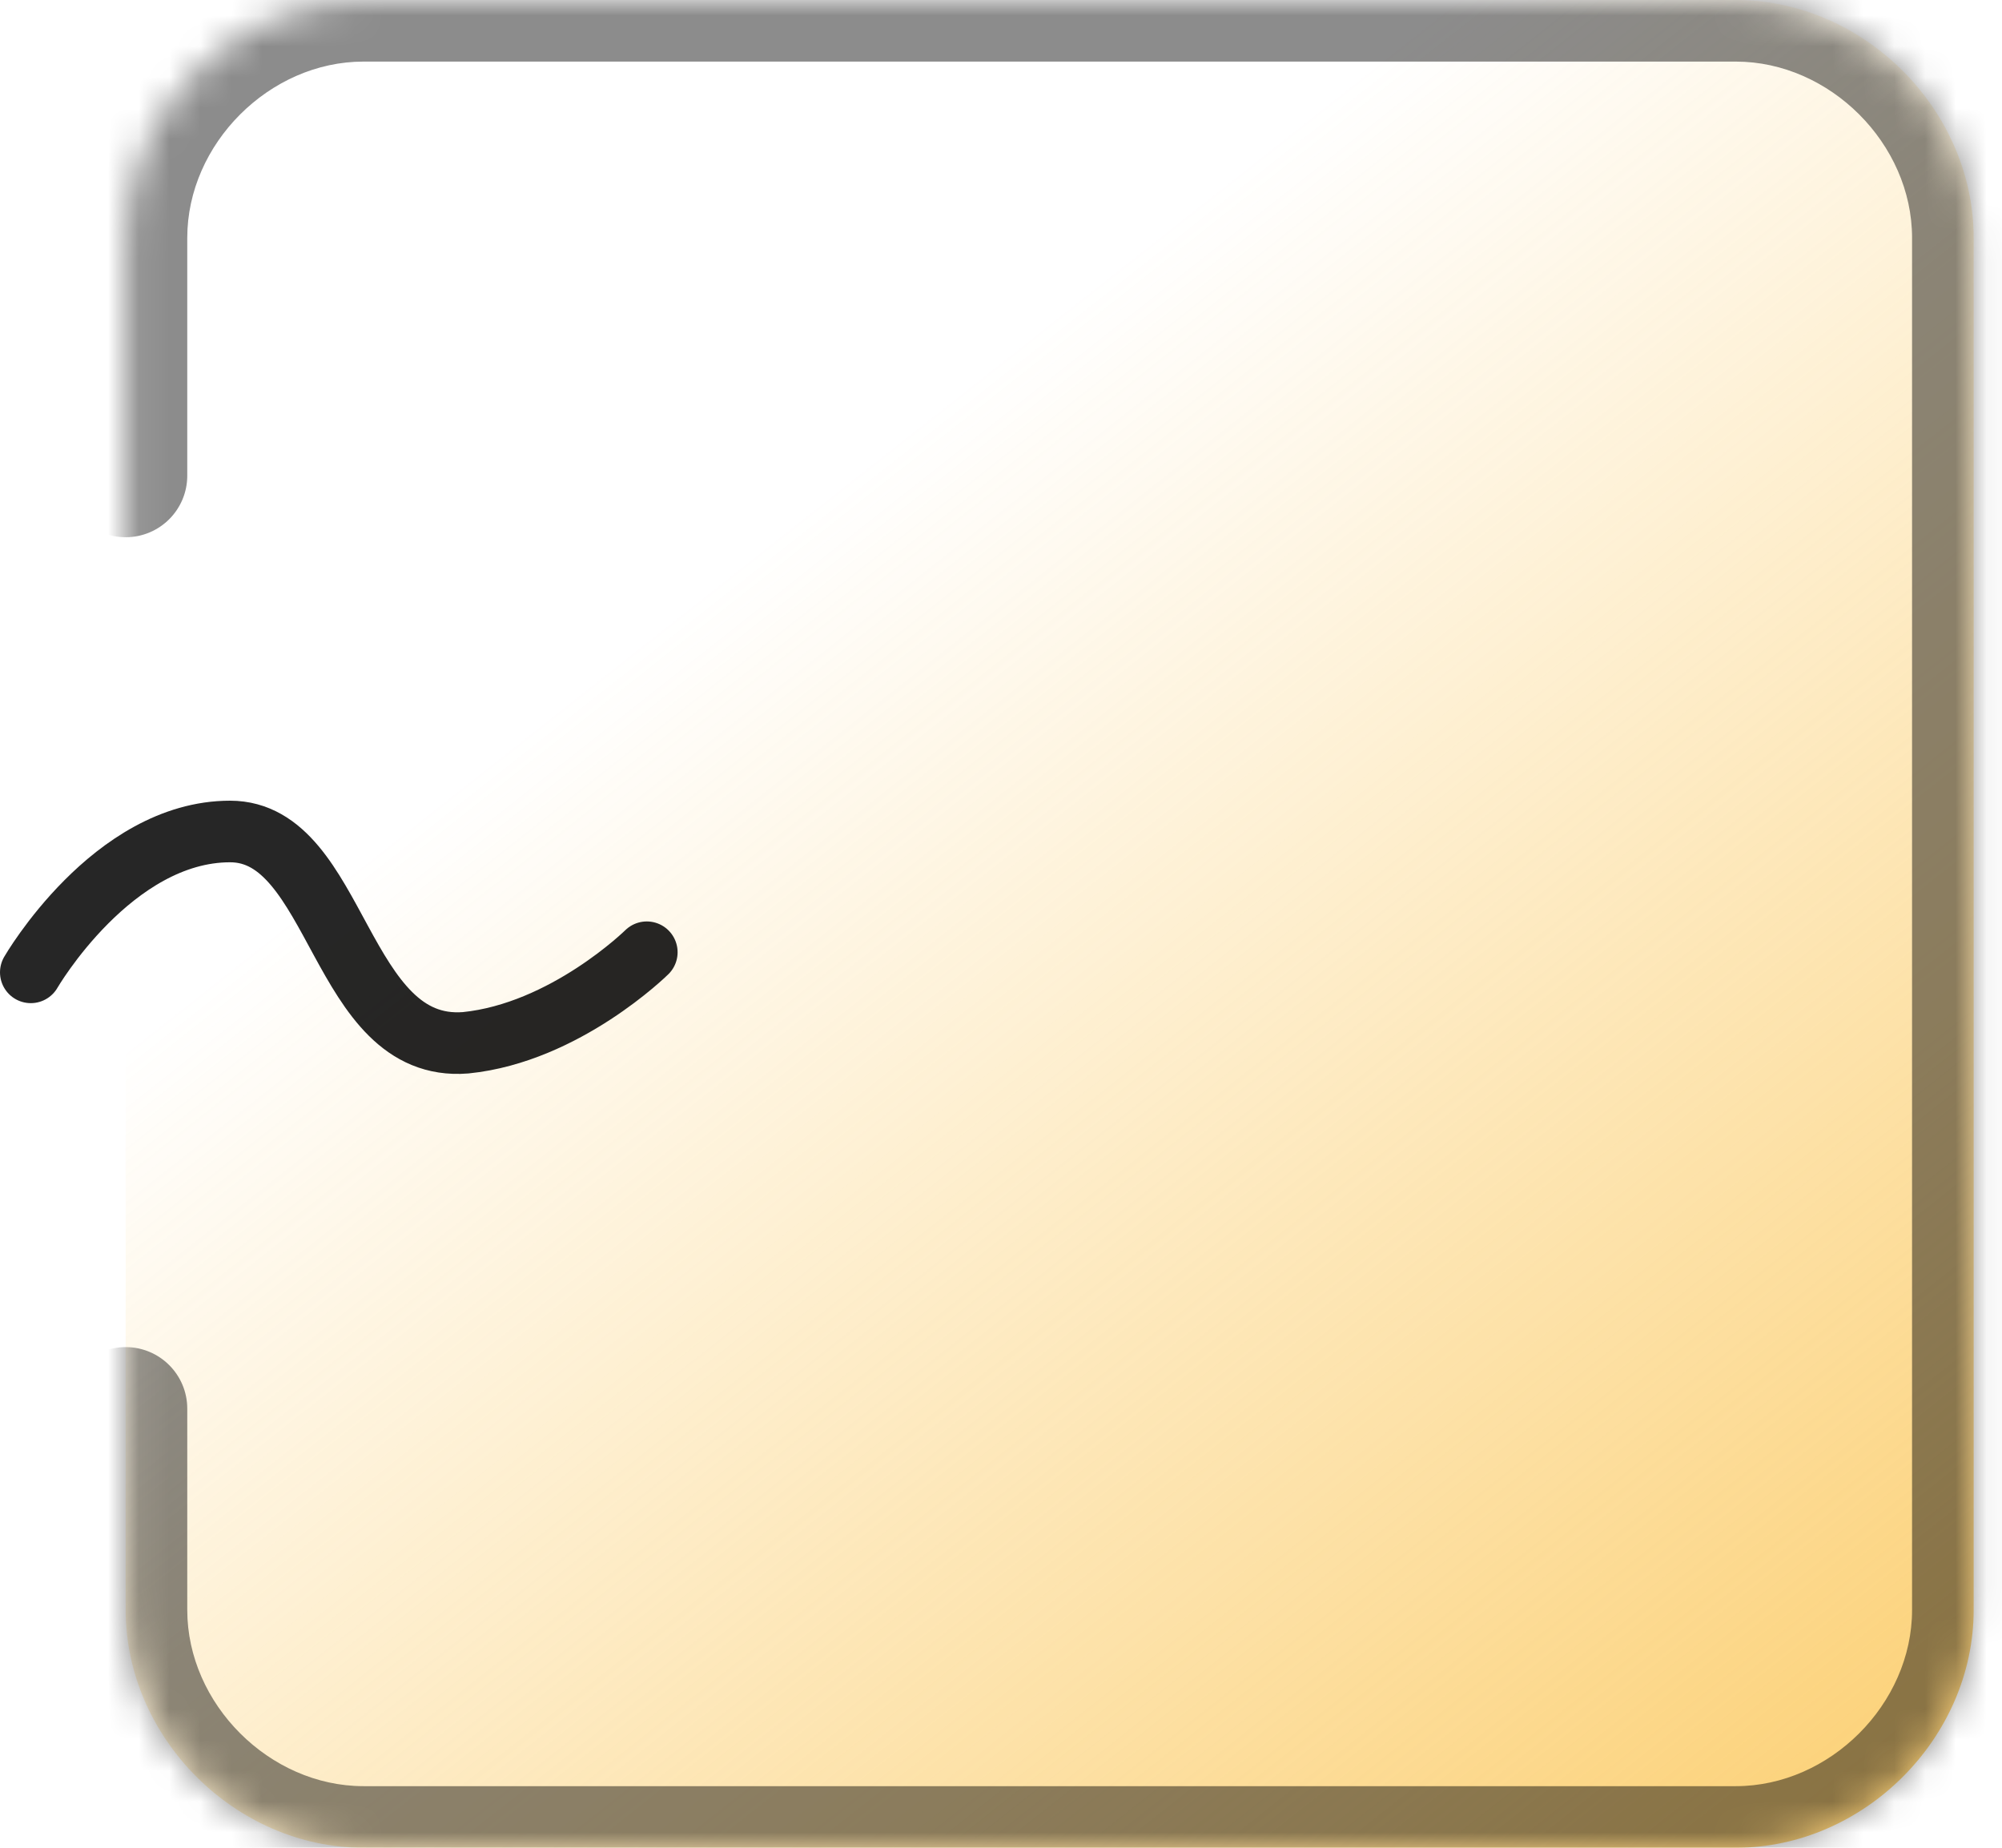
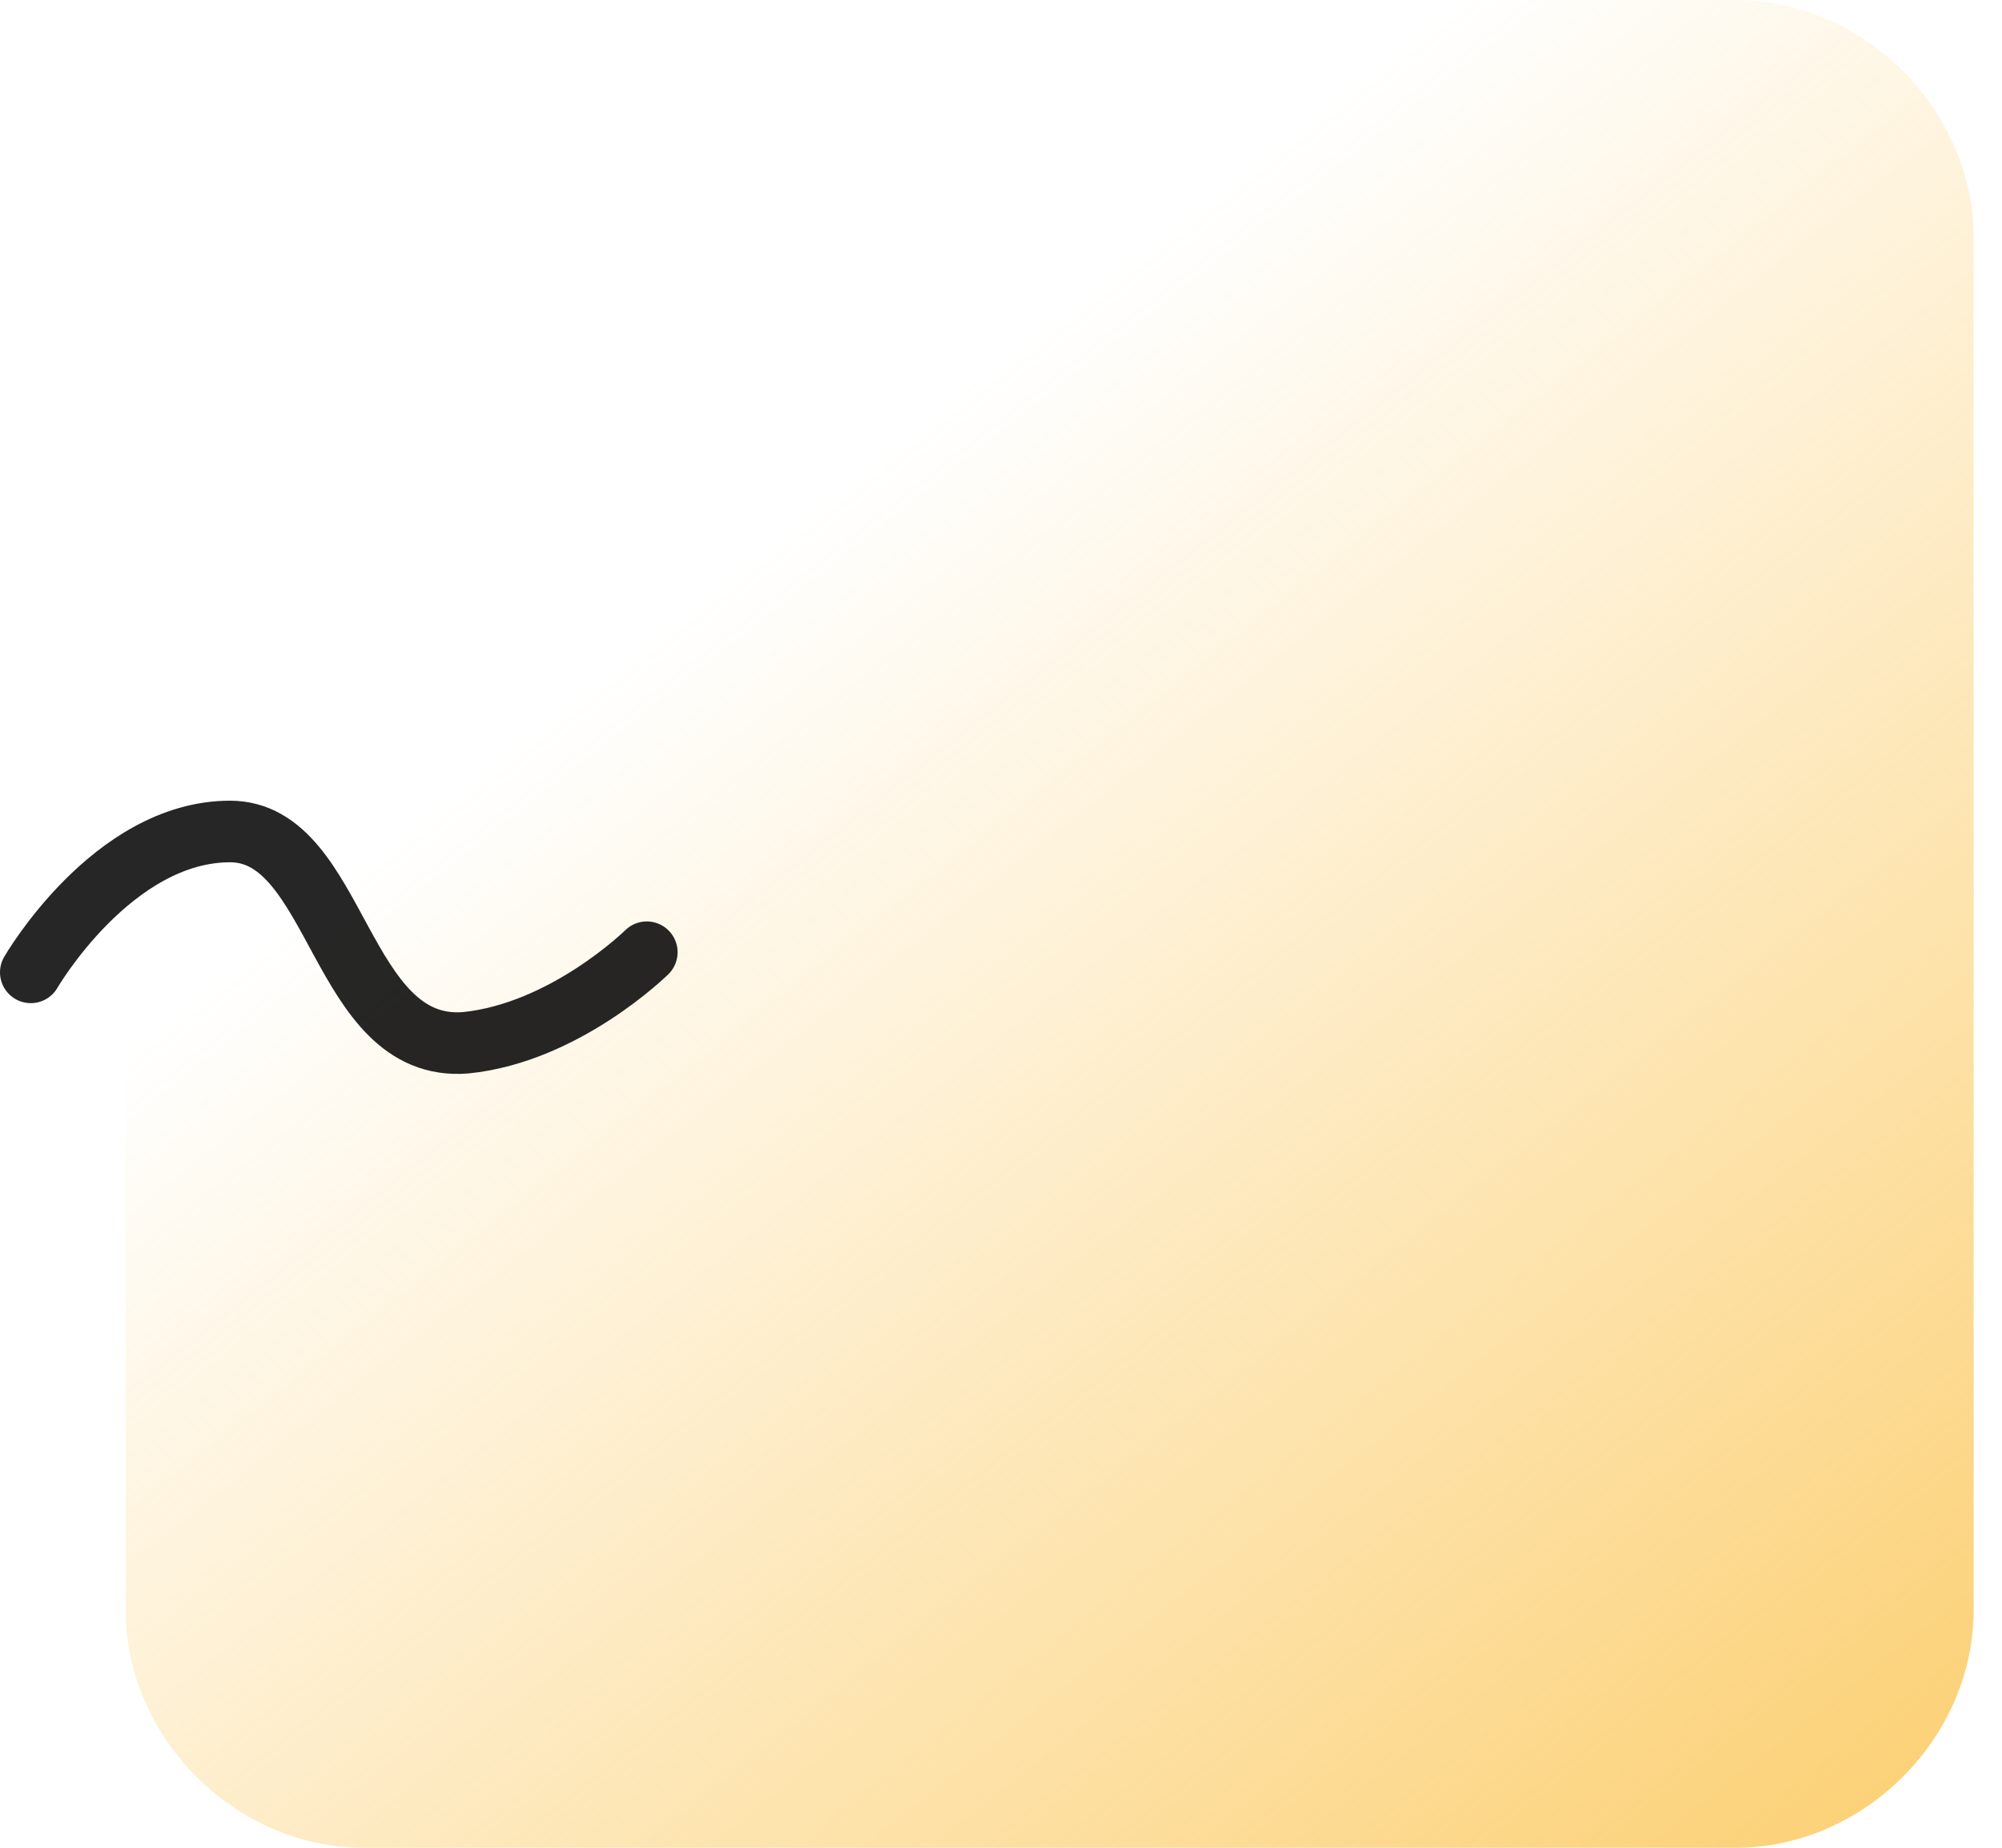
<svg xmlns="http://www.w3.org/2000/svg" width="65" height="60" viewBox="0 0 65 60" fill="none">
  <mask id="path-1-inside-1_89_27181" fill="white">
-     <path d="M4.08 15.445V7.723C4.08 3.564 7.644 0 11.803 0H56.357C60.516 0 64.08 3.564 64.08 7.723V52.277C64.08 56.436 60.516 60 56.357 60H11.803C7.644 60 4.08 56.436 4.08 52.277V45.743" />
-   </mask>
+     </mask>
  <path d="M4.08 15.445V7.723C4.08 3.564 7.644 0 11.803 0H56.357C60.516 0 64.08 3.564 64.08 7.723V52.277C64.08 56.436 60.516 60 56.357 60H11.803C7.644 60 4.08 56.436 4.08 52.277V45.743" fill="url(#paint0_linear_89_27181)" />
-   <path d="M2.08 15.445C2.08 16.55 2.976 17.445 4.08 17.445C5.185 17.445 6.08 16.55 6.08 15.445H2.08ZM6.08 45.743C6.08 44.638 5.185 43.743 4.08 43.743C2.976 43.743 2.08 44.638 2.08 45.743H6.08ZM6.08 15.445V7.723H2.08V15.445H6.08ZM6.08 7.723C6.08 4.669 8.749 2 11.803 2V-2C6.54 -2 2.08 2.46 2.08 7.723H6.08ZM11.803 2H56.357V-2H11.803V2ZM56.357 2C59.411 2 62.08 4.669 62.08 7.723H66.08C66.08 2.46 61.62 -2 56.357 -2V2ZM62.08 7.723V52.277H66.08V7.723H62.08ZM62.08 52.277C62.08 55.331 59.411 58 56.357 58V62C61.62 62 66.08 57.54 66.08 52.277H62.08ZM56.357 58H11.803V62H56.357V58ZM11.803 58C8.749 58 6.08 55.331 6.08 52.277H2.08C2.08 57.54 6.54 62 11.803 62V58ZM6.08 52.277V45.743H2.08V52.277H6.08Z" fill="black" fill-opacity="0.45" mask="url(#path-1-inside-1_89_27181)" />
  <path d="M1 31.574C1 31.574 3.647 27 7.471 27C11 27 11 34.188 15.118 33.861C18.353 33.535 21 30.921 21 30.921" stroke="black" stroke-opacity="0.85" stroke-width="2" stroke-linecap="round" />
  <defs>
    <linearGradient id="paint0_linear_89_27181" x1="23.391" y1="14.25" x2="79.794" y2="85.714" gradientUnits="userSpaceOnUse">
      <stop offset="0.039" stop-color="#FAB627" stop-opacity="0" />
      <stop offset="1" stop-color="#FAB627" />
    </linearGradient>
  </defs>
</svg>